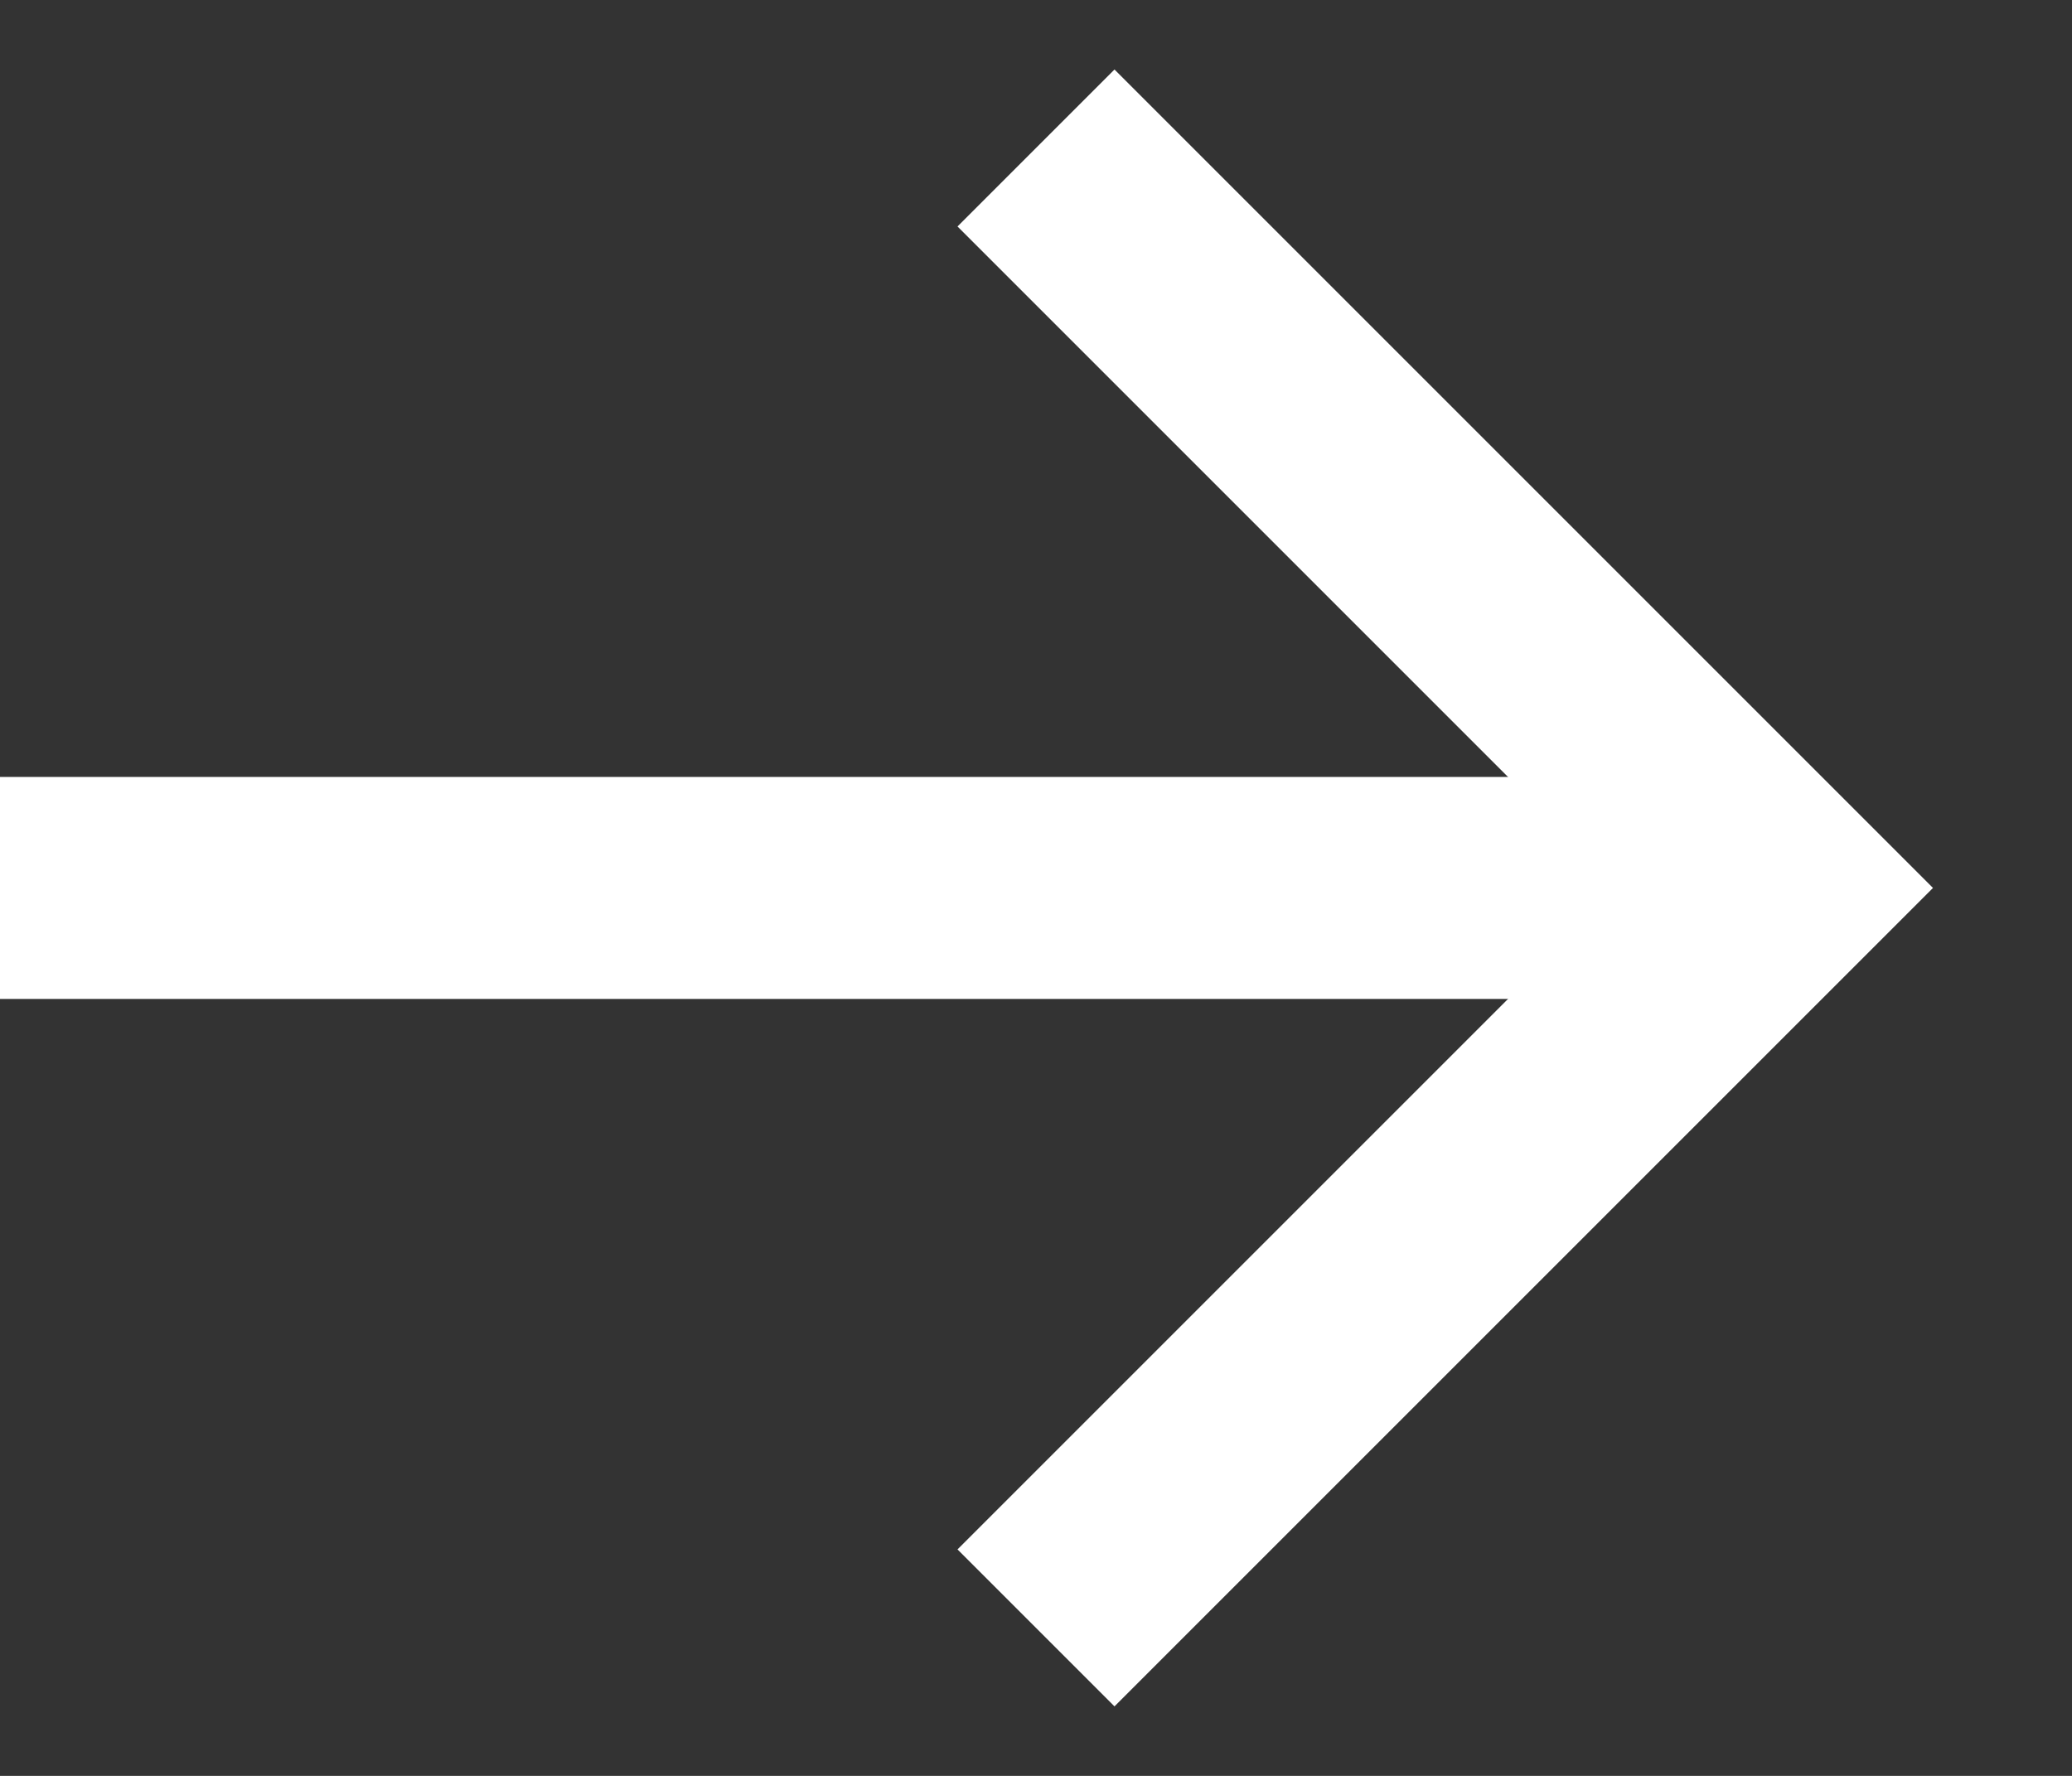
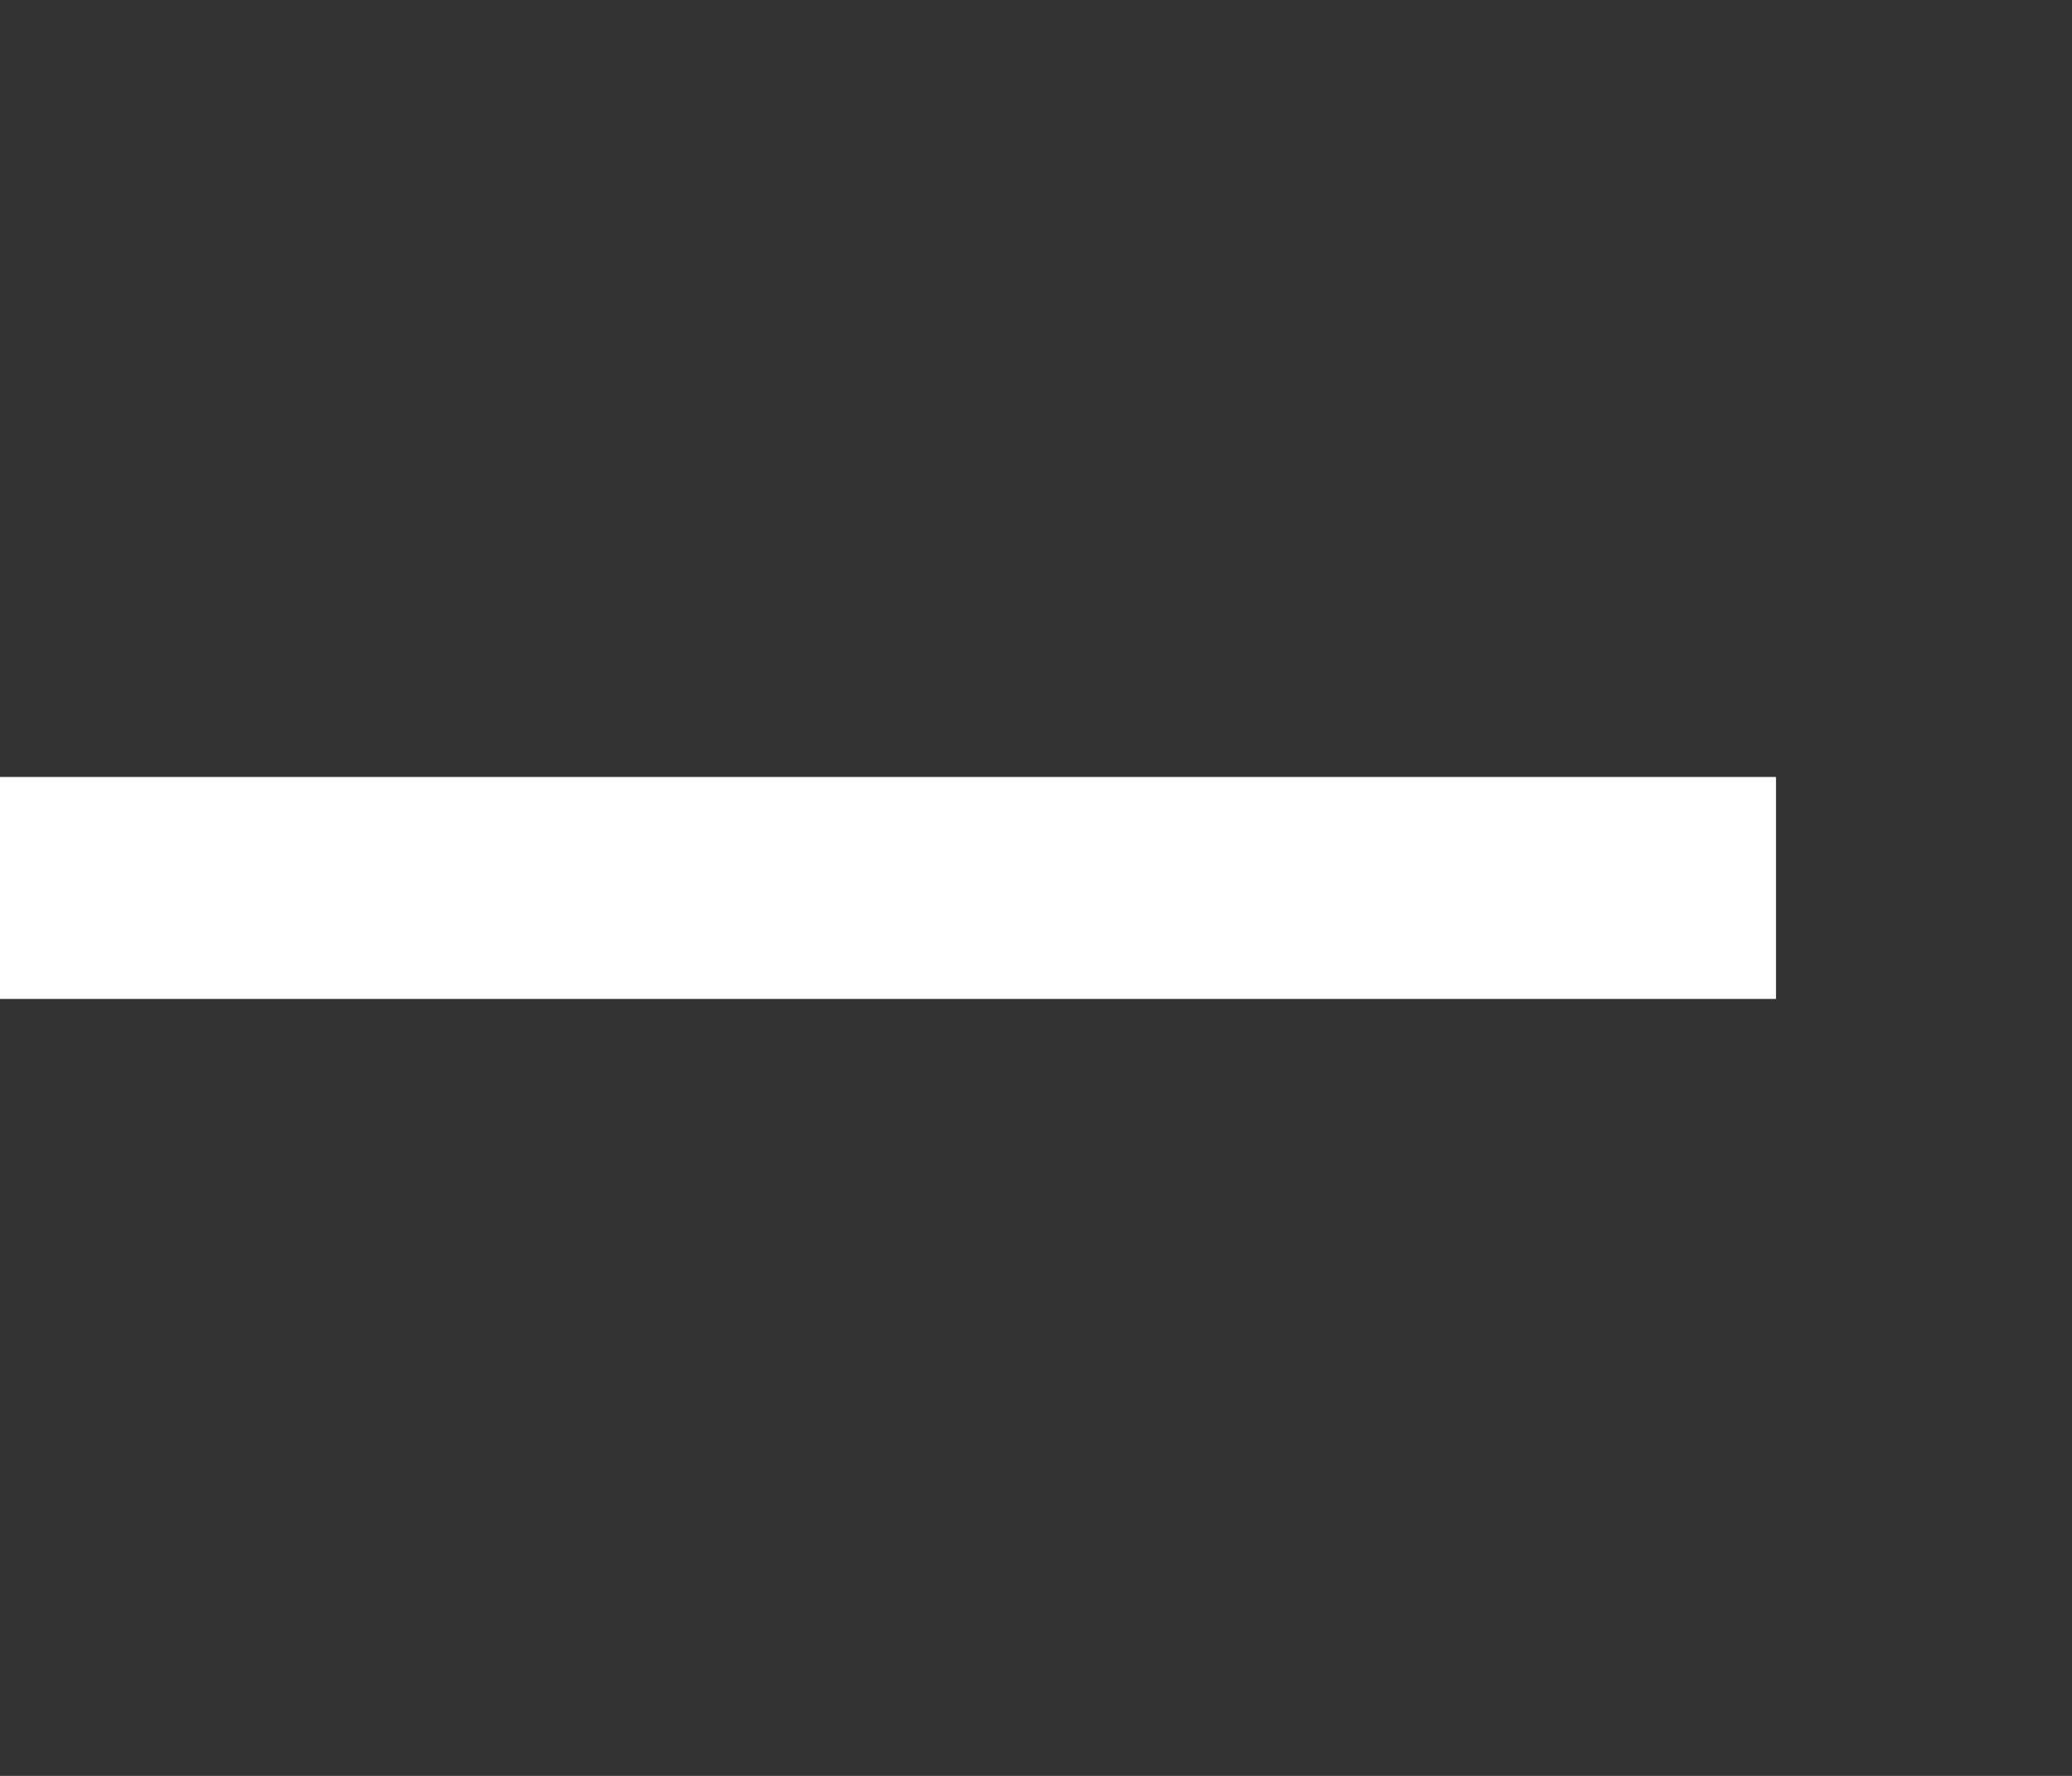
<svg xmlns="http://www.w3.org/2000/svg" width="14" height="12" viewBox="0 0 14 12" fill="none">
  <rect x="0" y="0" width="14" height="12" fill="#333333" stroke="none" />
  <path d="M0 6H12" stroke="white" stroke-width="1.5" />
-   <path d="M7 1L12 6L7 11" stroke="white" stroke-width="1.5" />
</svg>